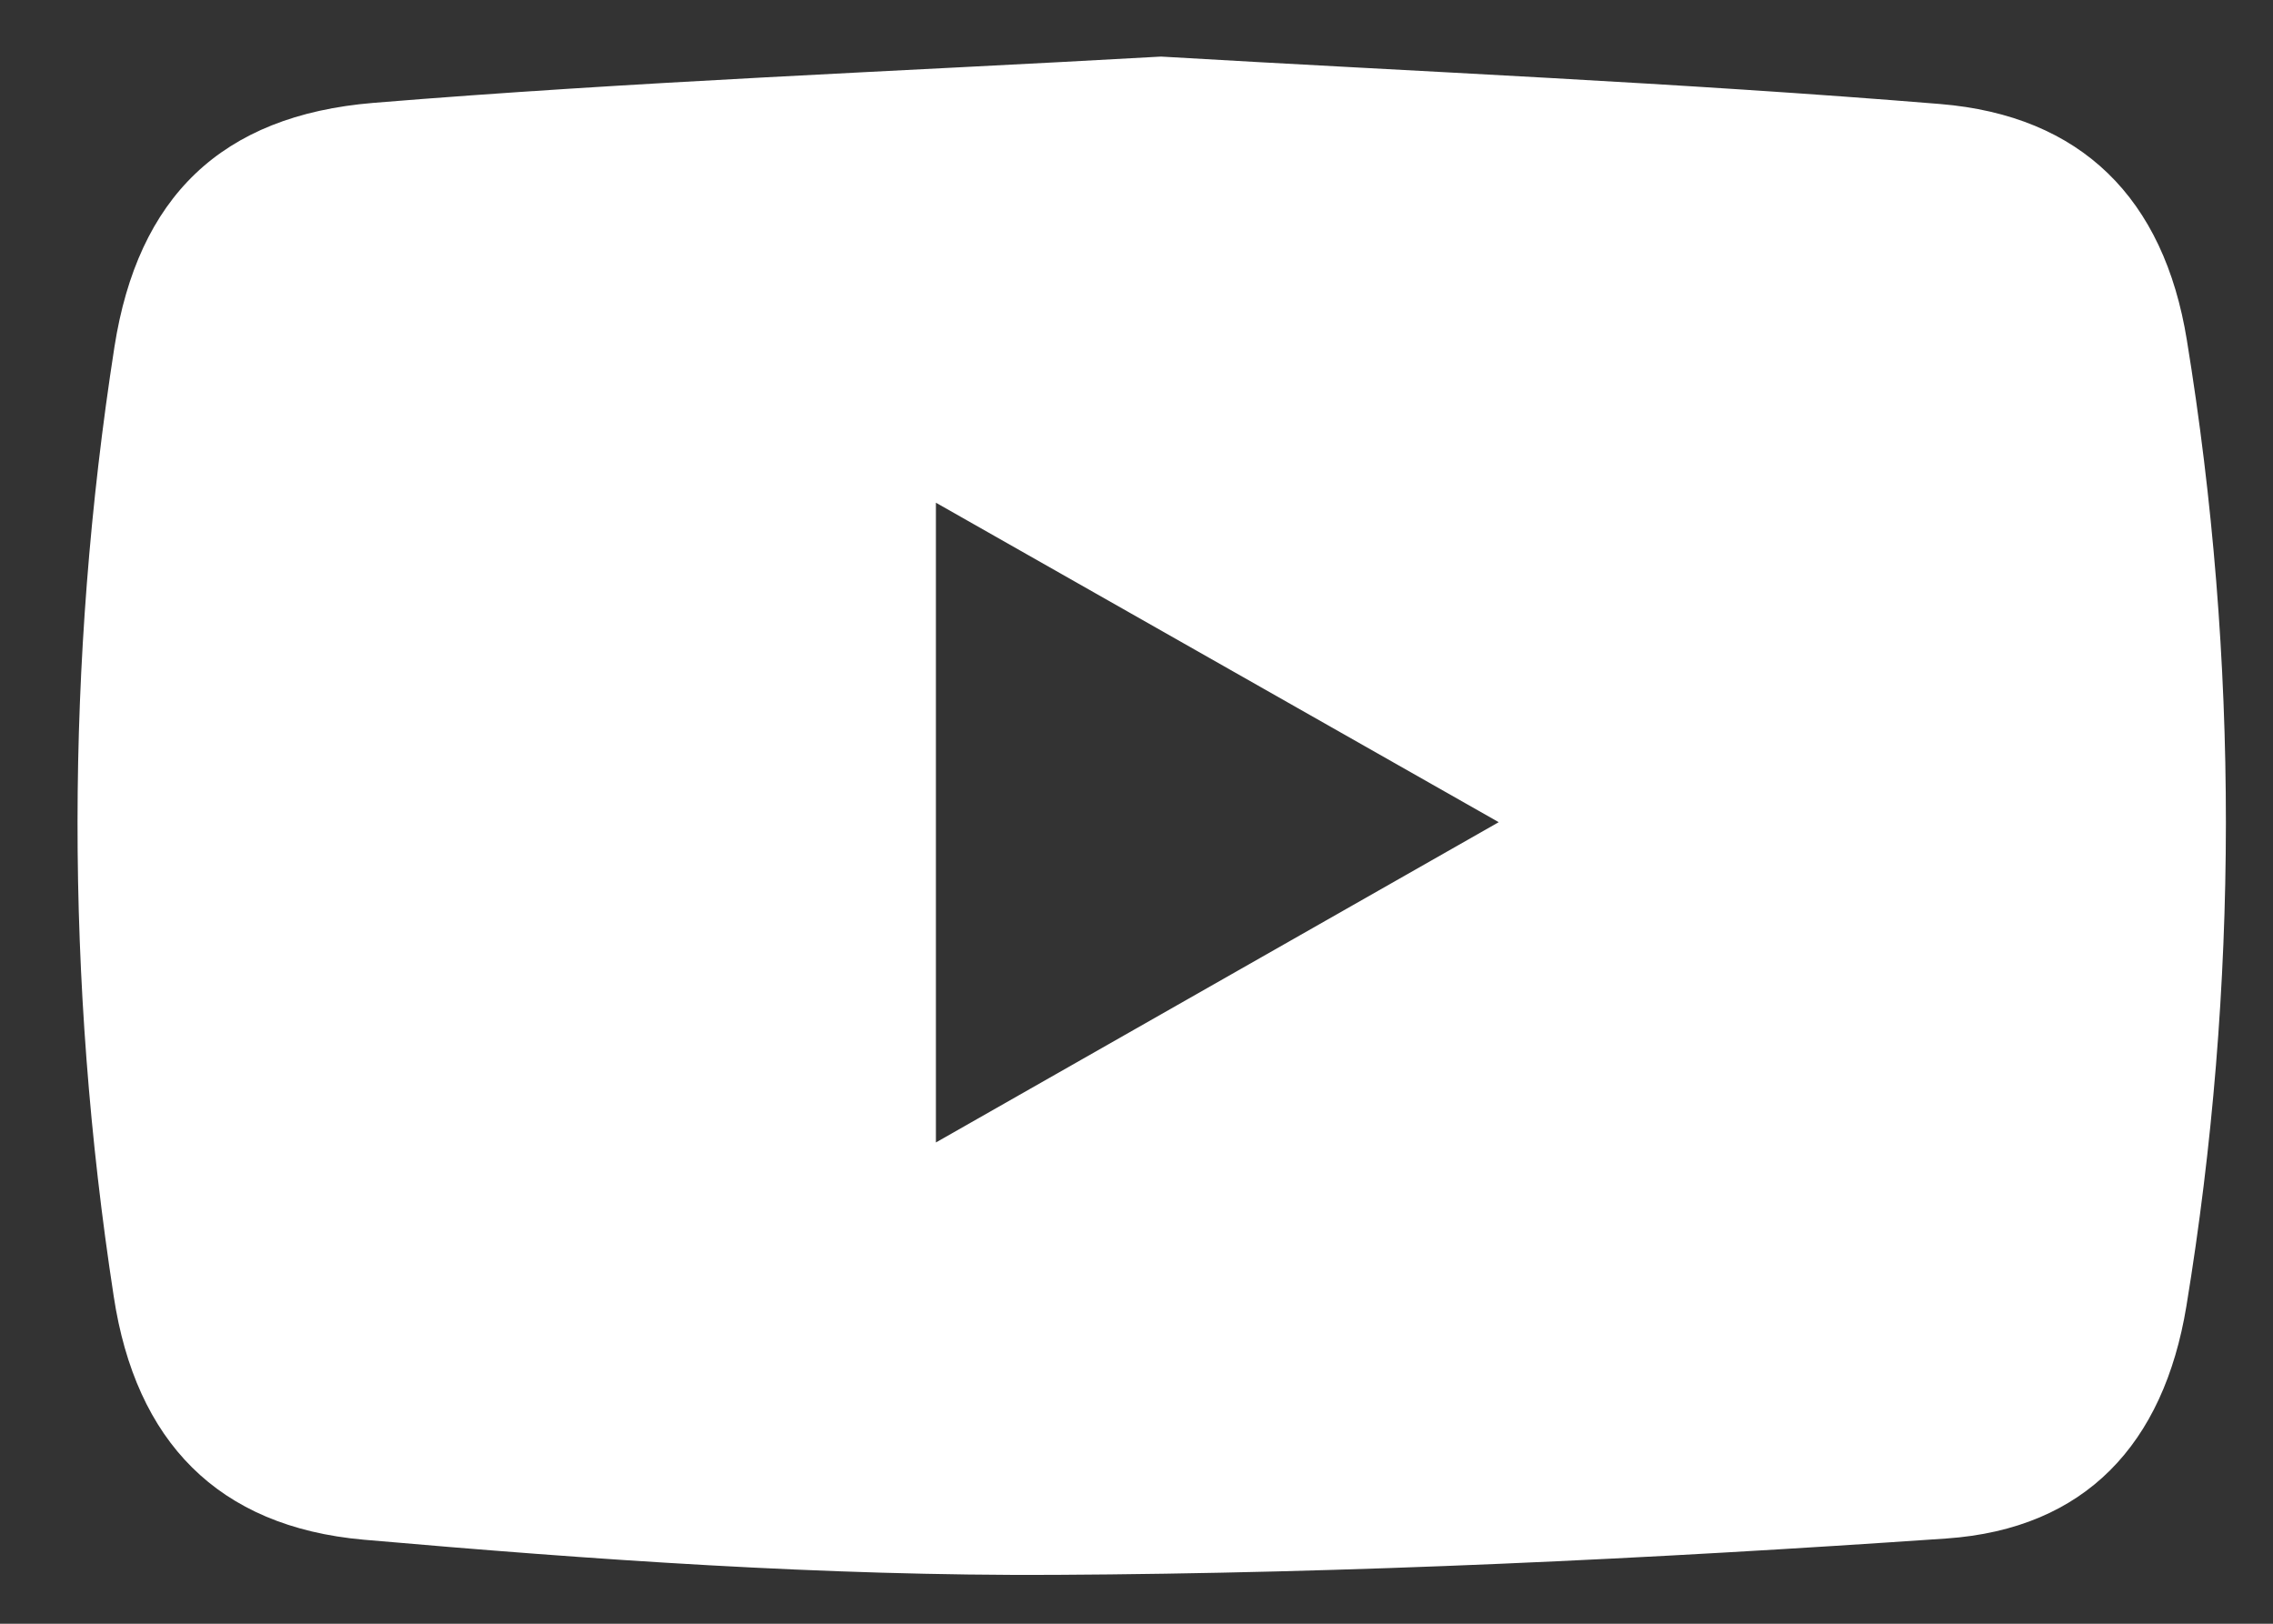
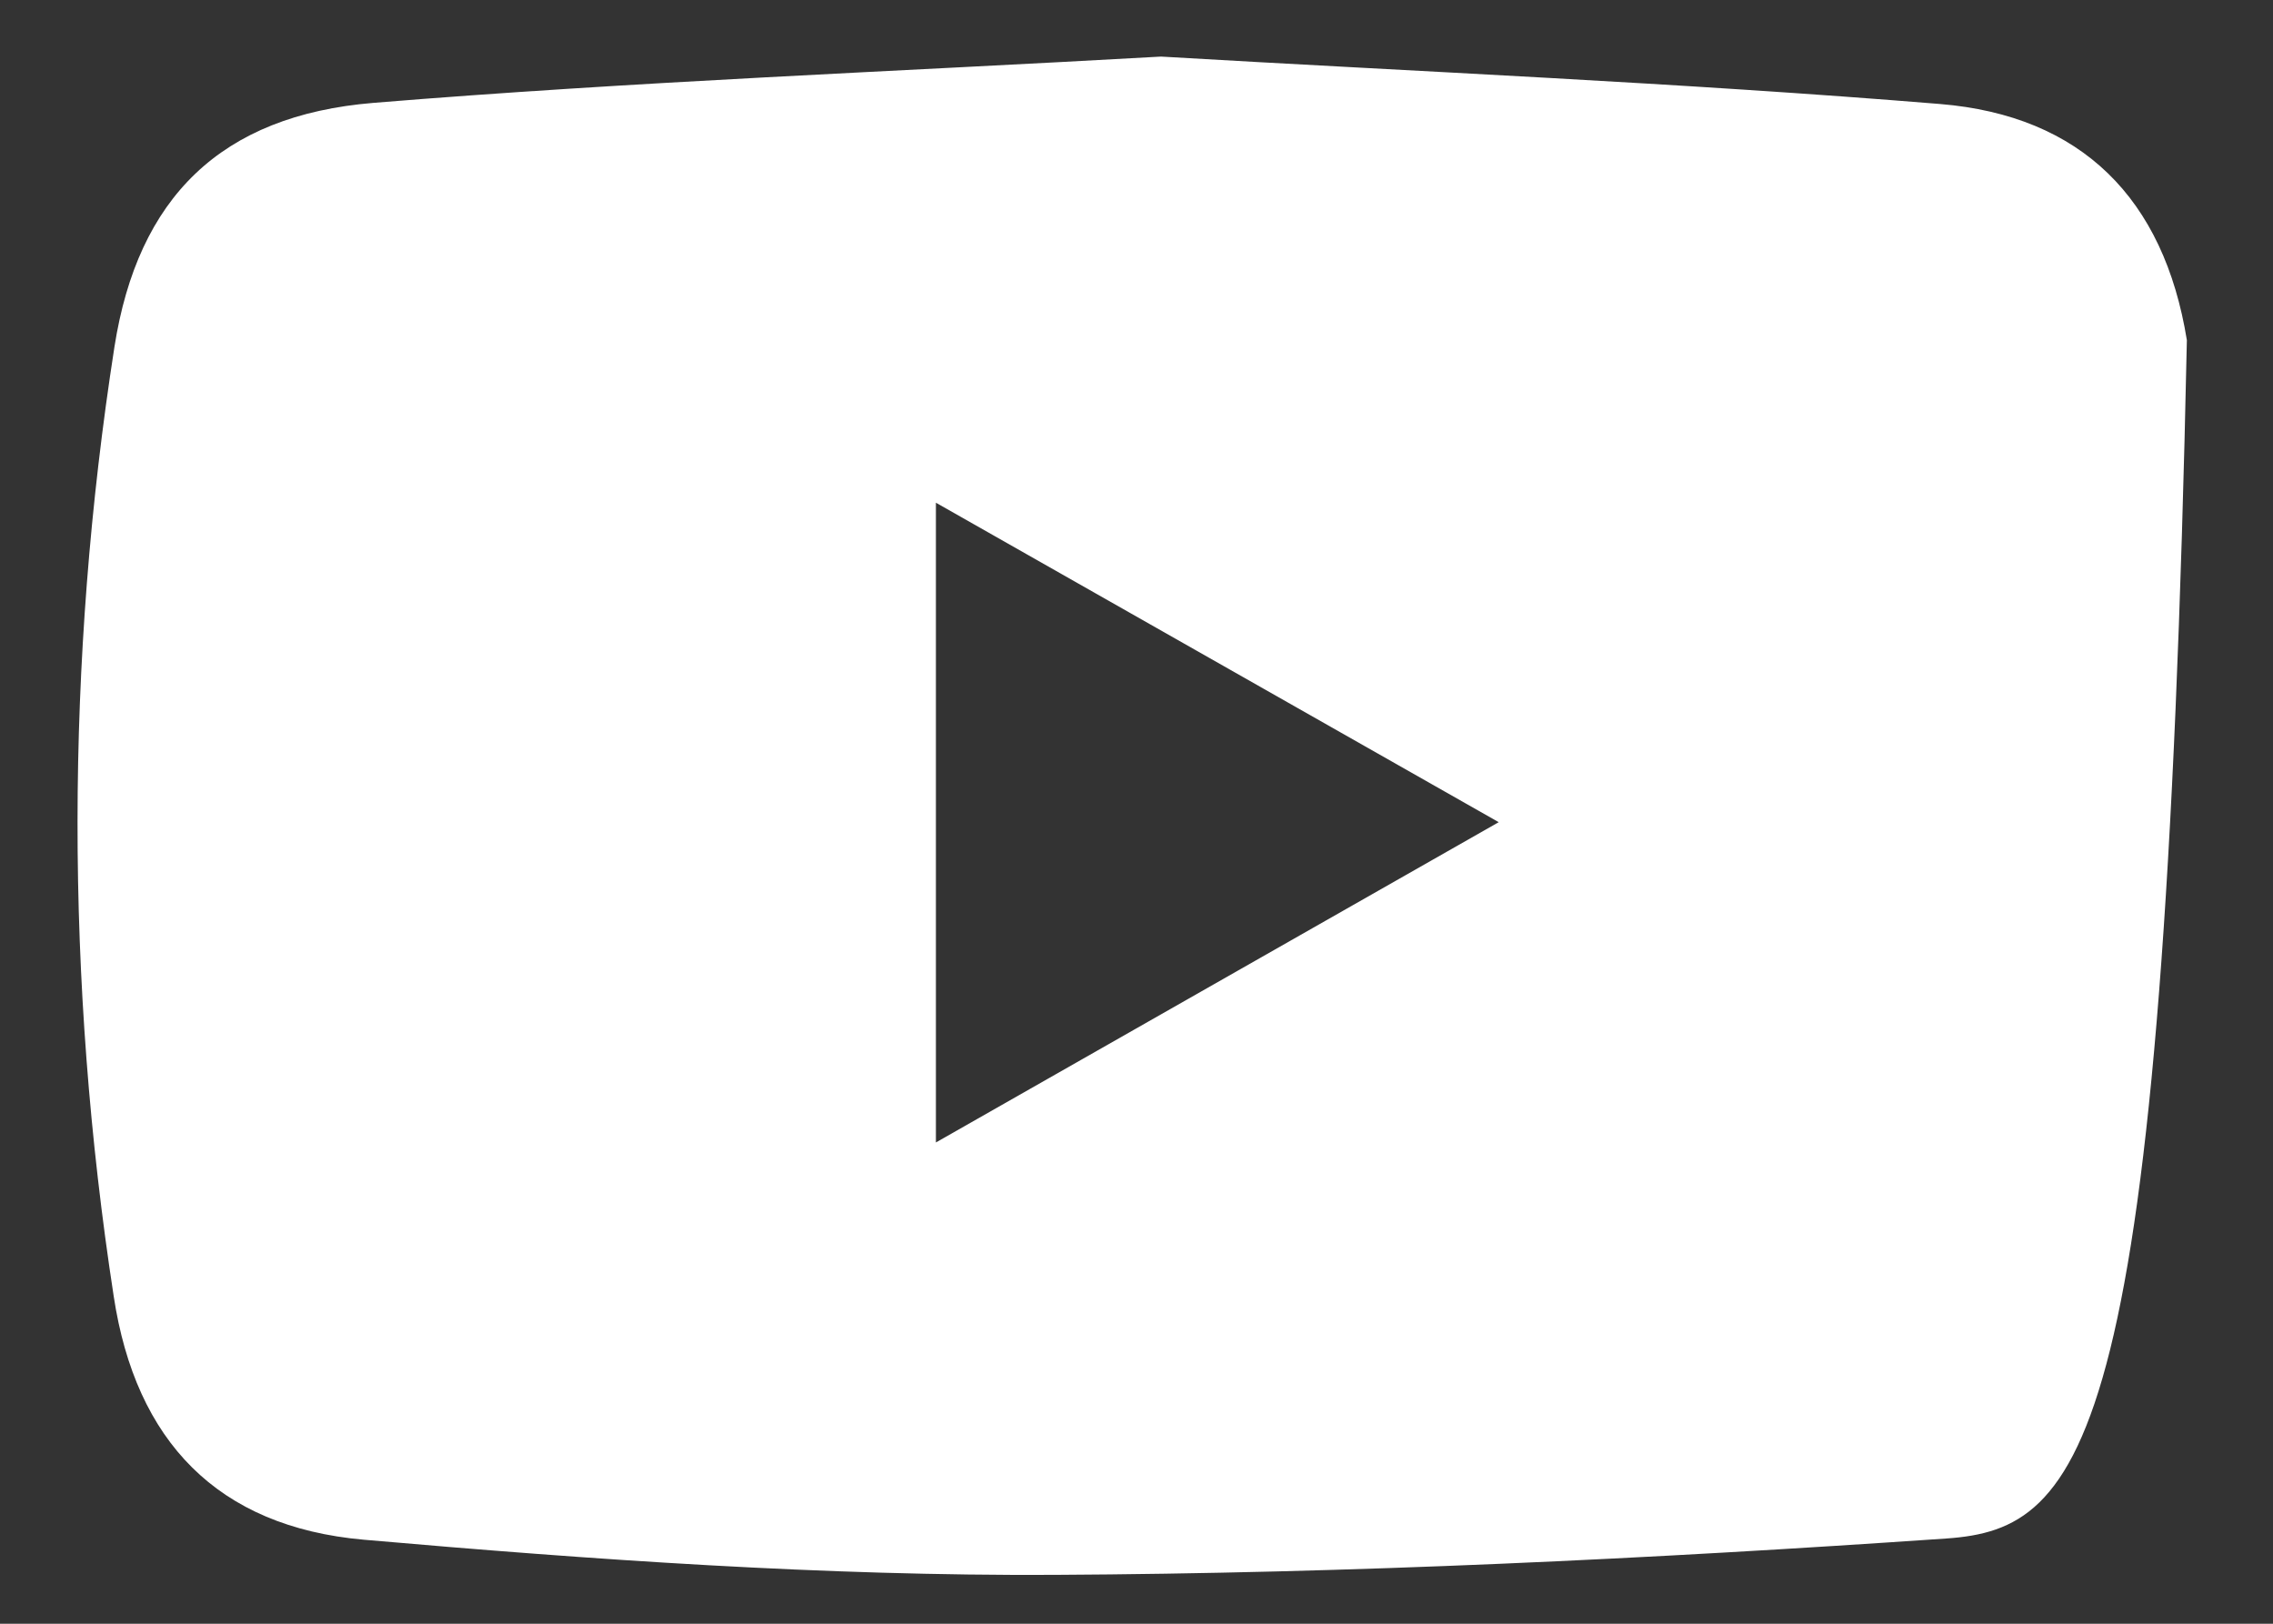
<svg xmlns="http://www.w3.org/2000/svg" width="28" height="20" viewBox="0 0 28 20" fill="none">
  <rect x="0" y="0" width="28" height="20" fill="#333333" stroke="none" />
-   <path d="M14.302 0.697C17.472 0.883 20.69 1.018 23.898 1.281C25.64 1.424 26.657 2.444 26.939 4.19C27.582 8.13 27.58 12.149 26.933 16.089C26.654 17.784 25.69 18.831 23.977 18.95C20.318 19.202 16.648 19.379 12.982 19.398C10.148 19.412 7.305 19.212 4.481 18.965C2.679 18.806 1.671 17.75 1.401 15.968C0.804 12.091 0.806 8.146 1.41 4.271C1.698 2.436 2.717 1.422 4.601 1.267C7.808 1.004 11.028 0.882 14.302 0.697ZM11.529 14.072L18.462 10.127L11.529 6.192V14.072Z" fill="white" />
+   <path d="M14.302 0.697C17.472 0.883 20.69 1.018 23.898 1.281C25.64 1.424 26.657 2.444 26.939 4.19C26.654 17.784 25.69 18.831 23.977 18.95C20.318 19.202 16.648 19.379 12.982 19.398C10.148 19.412 7.305 19.212 4.481 18.965C2.679 18.806 1.671 17.75 1.401 15.968C0.804 12.091 0.806 8.146 1.41 4.271C1.698 2.436 2.717 1.422 4.601 1.267C7.808 1.004 11.028 0.882 14.302 0.697ZM11.529 14.072L18.462 10.127L11.529 6.192V14.072Z" fill="white" />
</svg>